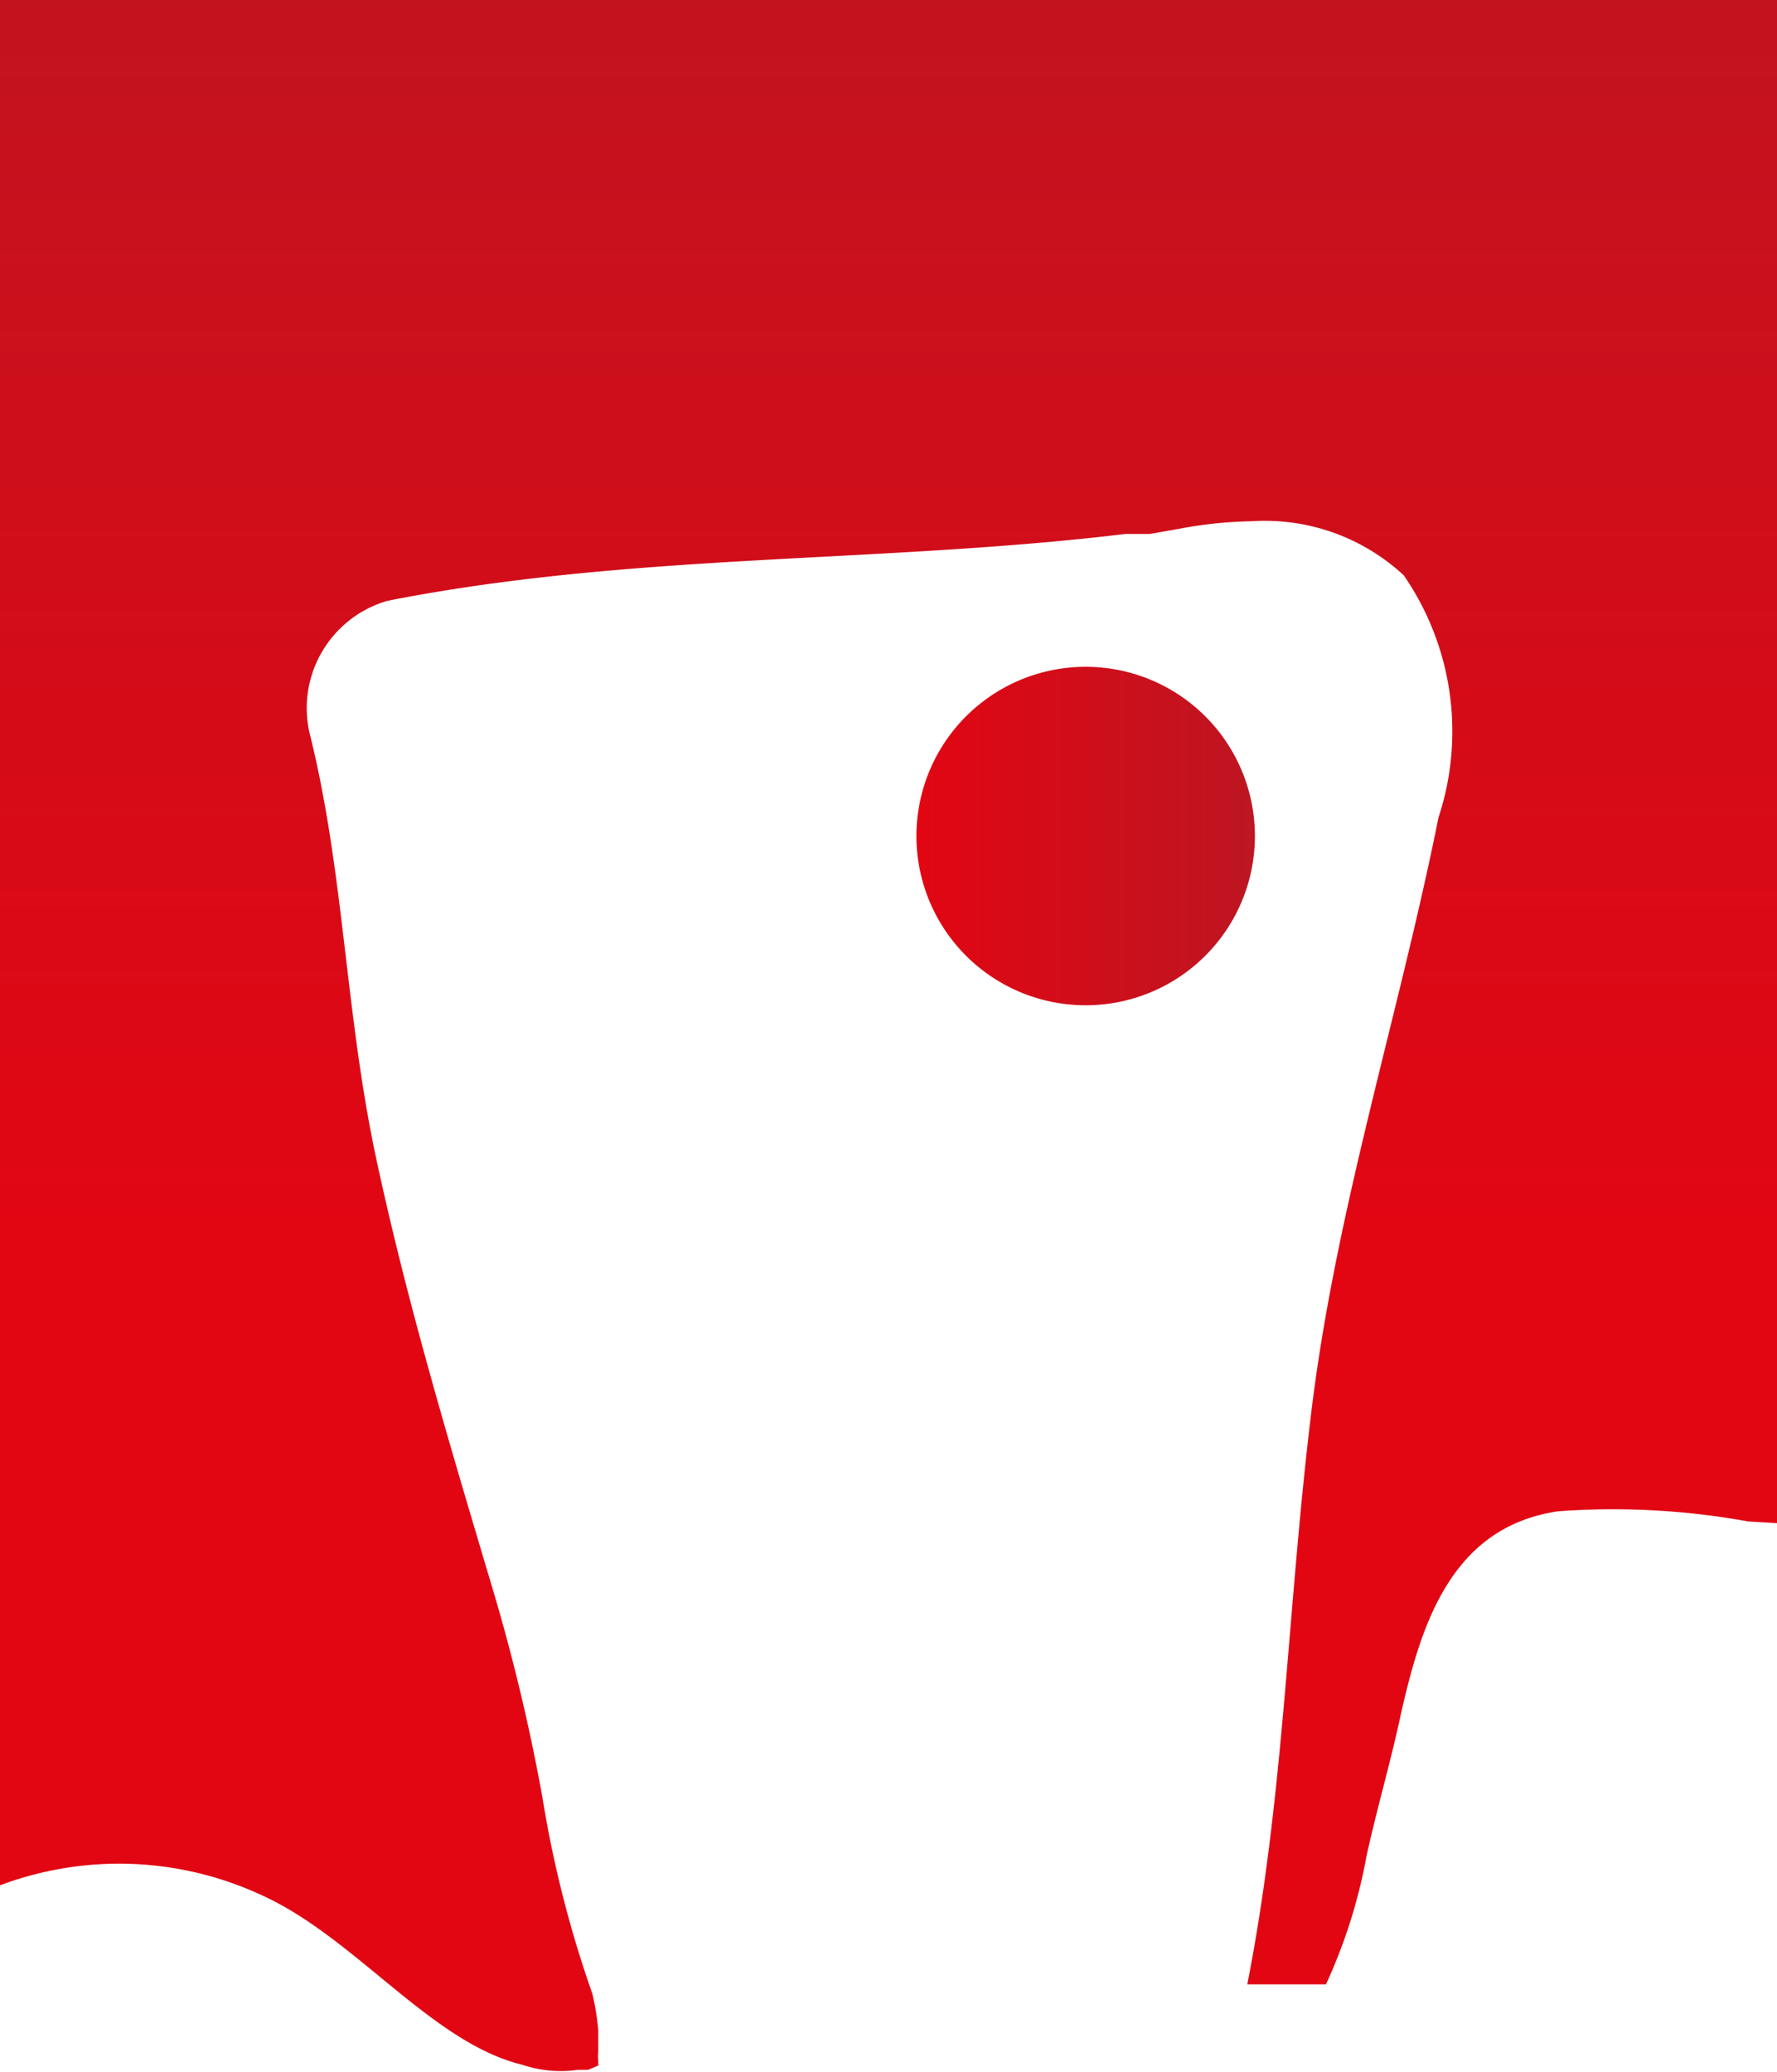
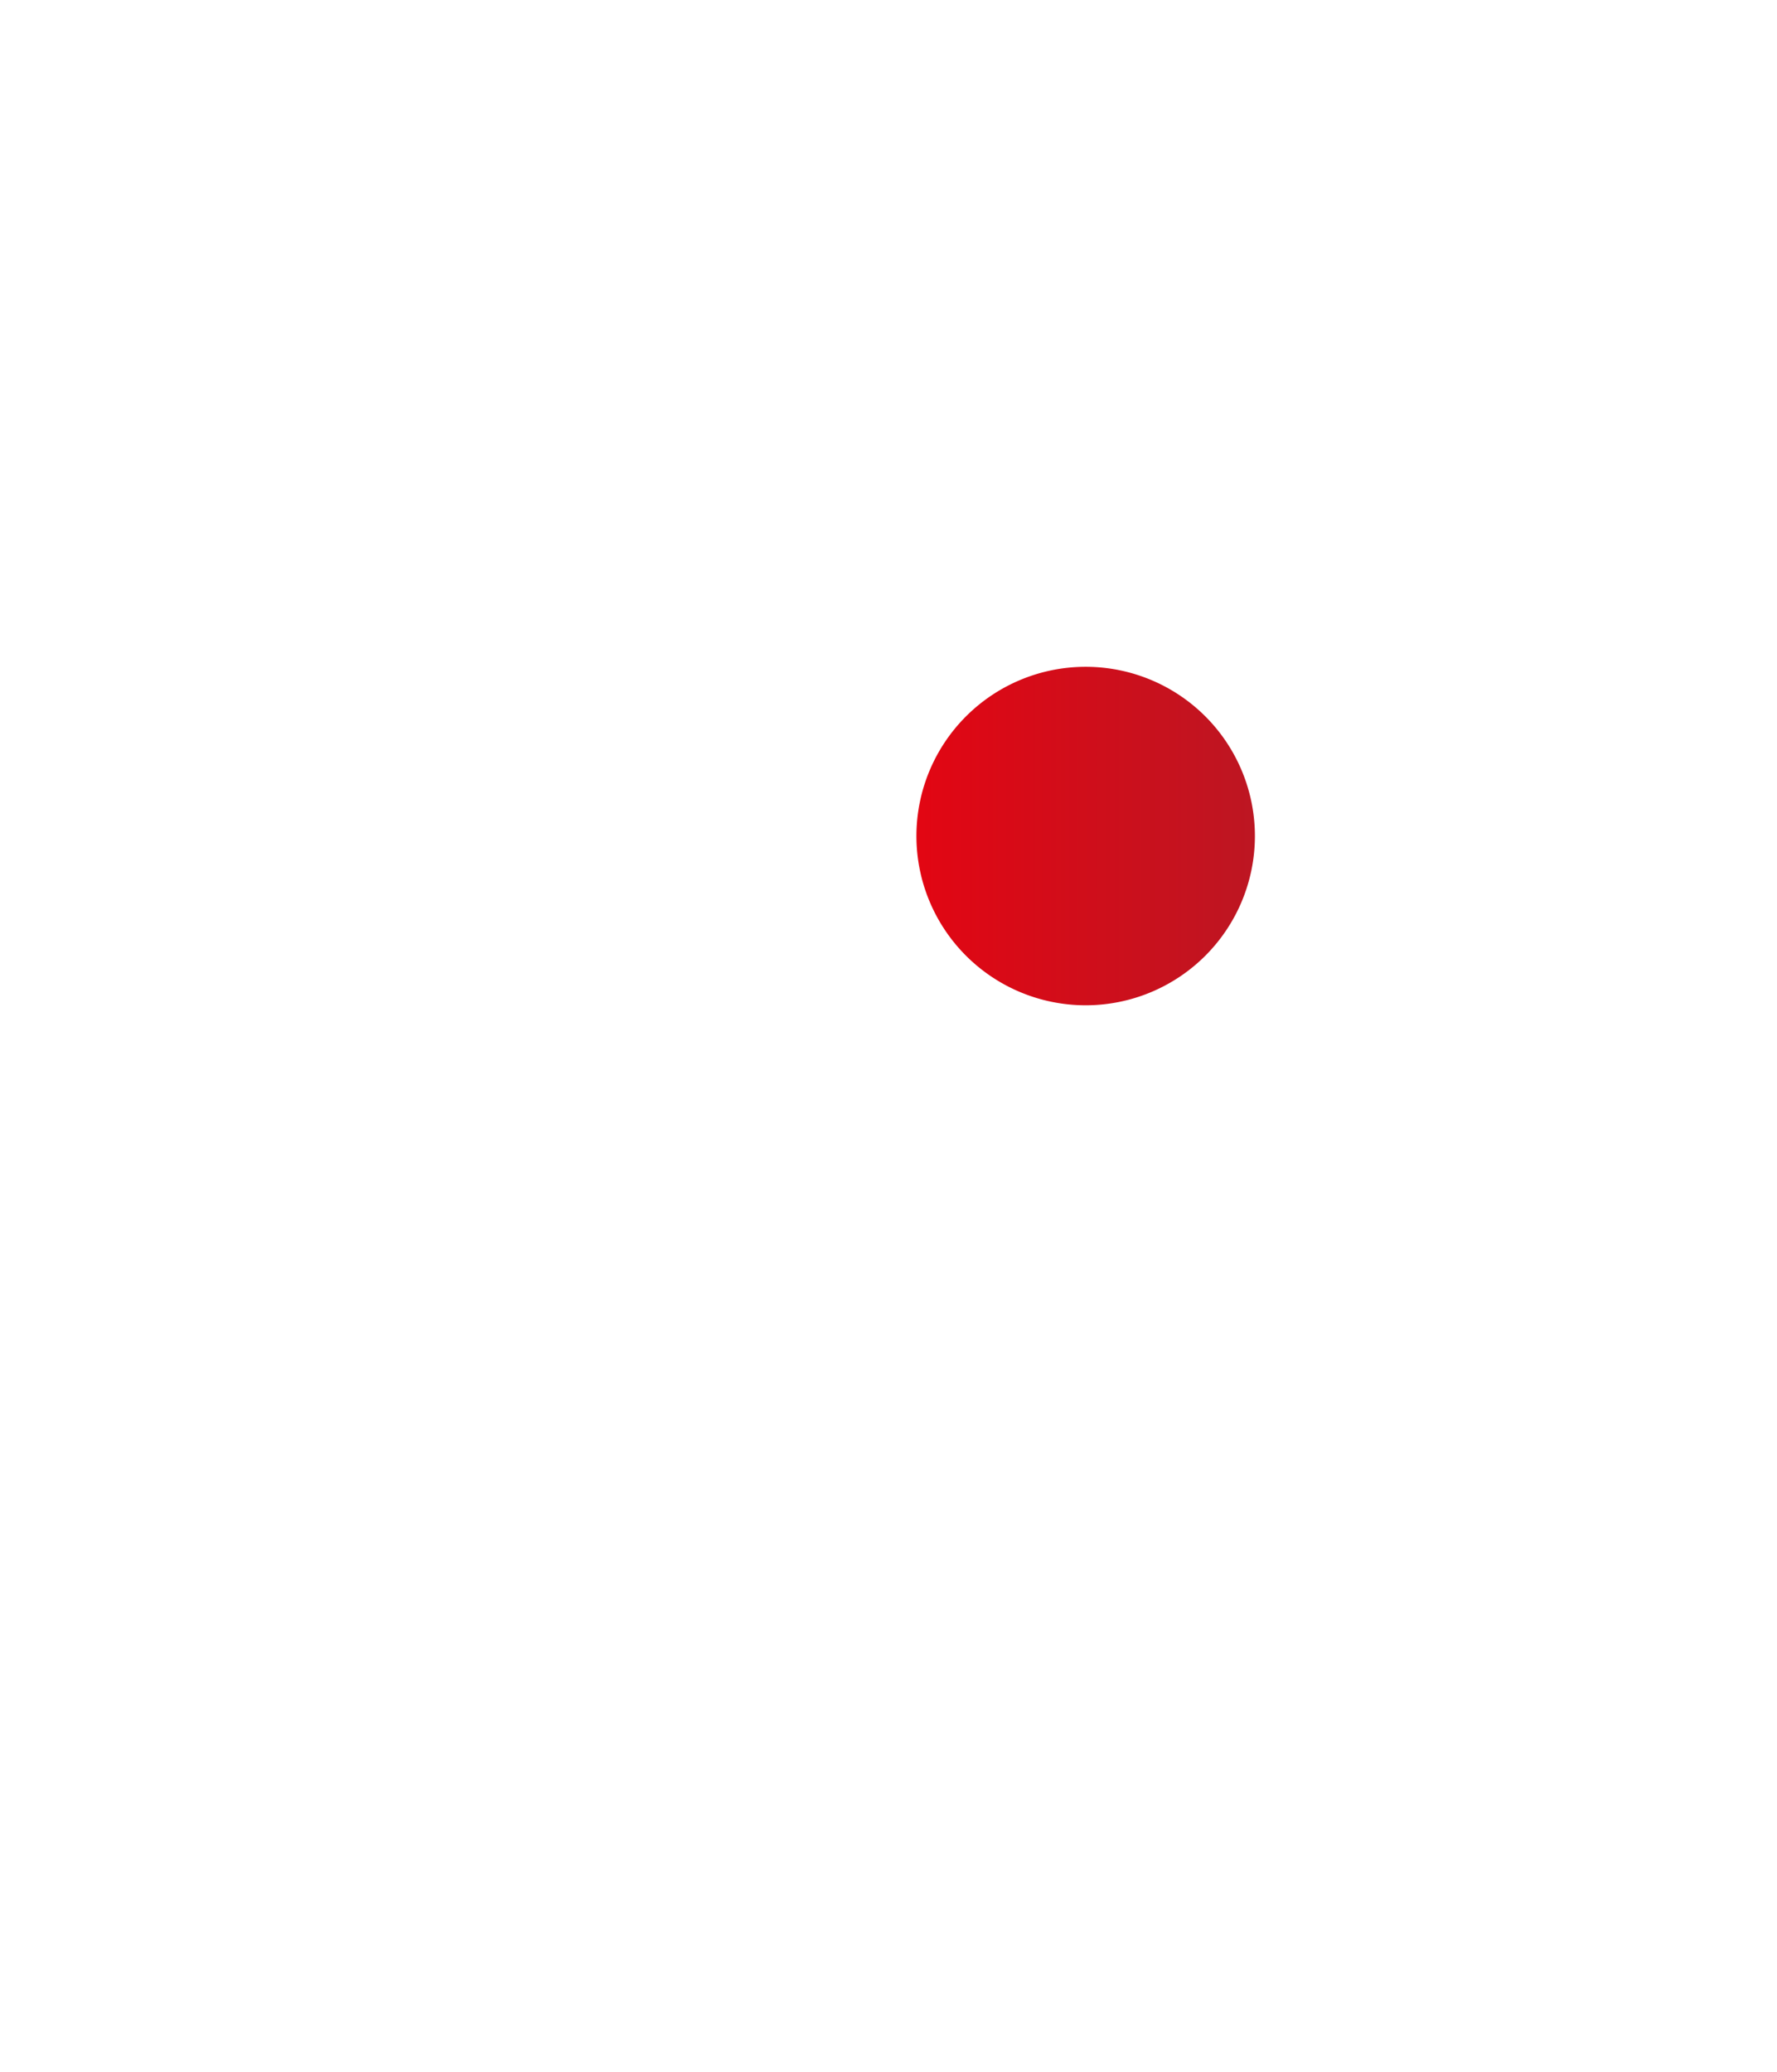
<svg xmlns="http://www.w3.org/2000/svg" xmlns:xlink="http://www.w3.org/1999/xlink" viewBox="0 0 21 24.49">
  <defs>
    <style>.cls-1{fill:url(#linear-gradient);}.cls-2{fill:url(#linear-gradient-2);}</style>
    <linearGradient id="linear-gradient" x1="10.87" y1="9.88" x2="14.83" y2="9.88" gradientUnits="userSpaceOnUse">
      <stop offset="0" stop-color="#e20613" />
      <stop offset="1" stop-color="#bd1622" />
    </linearGradient>
    <linearGradient id="linear-gradient-2" x1="10.5" y1="14.53" x2="10.5" y2="-2.91" xlink:href="#linear-gradient" />
  </defs>
  <g id="Слой_2" data-name="Слой 2">
    <g id="Objects">
      <path class="cls-1" d="M14.83,9.88a2,2,0,1,1-2-2A2,2,0,0,1,14.83,9.88Z" />
-       <path class="cls-2" d="M3.1,22.4c1.1.5,2,1.74,3.07,2a1.42,1.42,0,0,0,.66.06c-.19,0,0,0,.12,0l.12-.05s.12-.16,0,0h0l0-.06a.46.46,0,0,1,0-.1c0,.22,0-.27,0-.26A3,3,0,0,0,7,23.56a13.38,13.38,0,0,1-.59-2.32,22.76,22.76,0,0,0-.59-2.47c-.5-1.68-1-3.34-1.37-5.06s-.38-3.37-.78-5A1.32,1.32,0,0,1,4.58,7.1c2.89-.57,5.82-.44,8.72-.79l.29,0,.34-.06a5,5,0,0,1,.86-.09,2.41,2.41,0,0,1,1.8.64A3.25,3.25,0,0,1,17,9.66c-.47,2.34-1.21,4.63-1.5,7s-.32,4.55-.76,6.79h.93l0,0v0a6.33,6.33,0,0,0,.48-1.52c.12-.55.28-1.09.4-1.65.24-1.07.59-2.23,1.86-2.42a8.93,8.93,0,0,1,2.25.12L21,18V0H0V22.28A4,4,0,0,1,3.1,22.4Z" />
    </g>
  </g>
</svg>